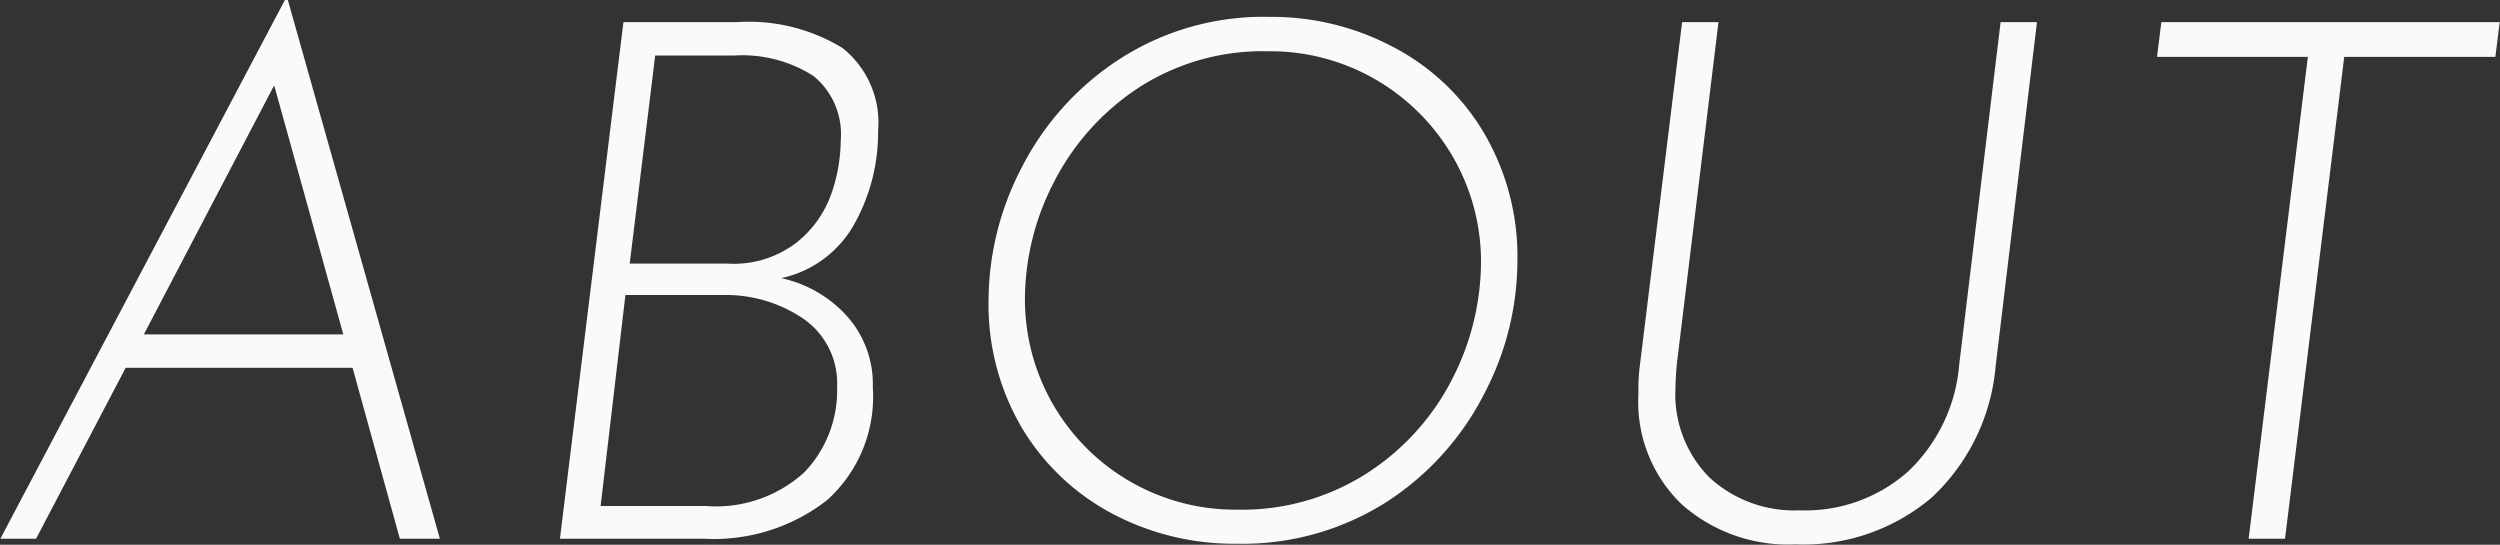
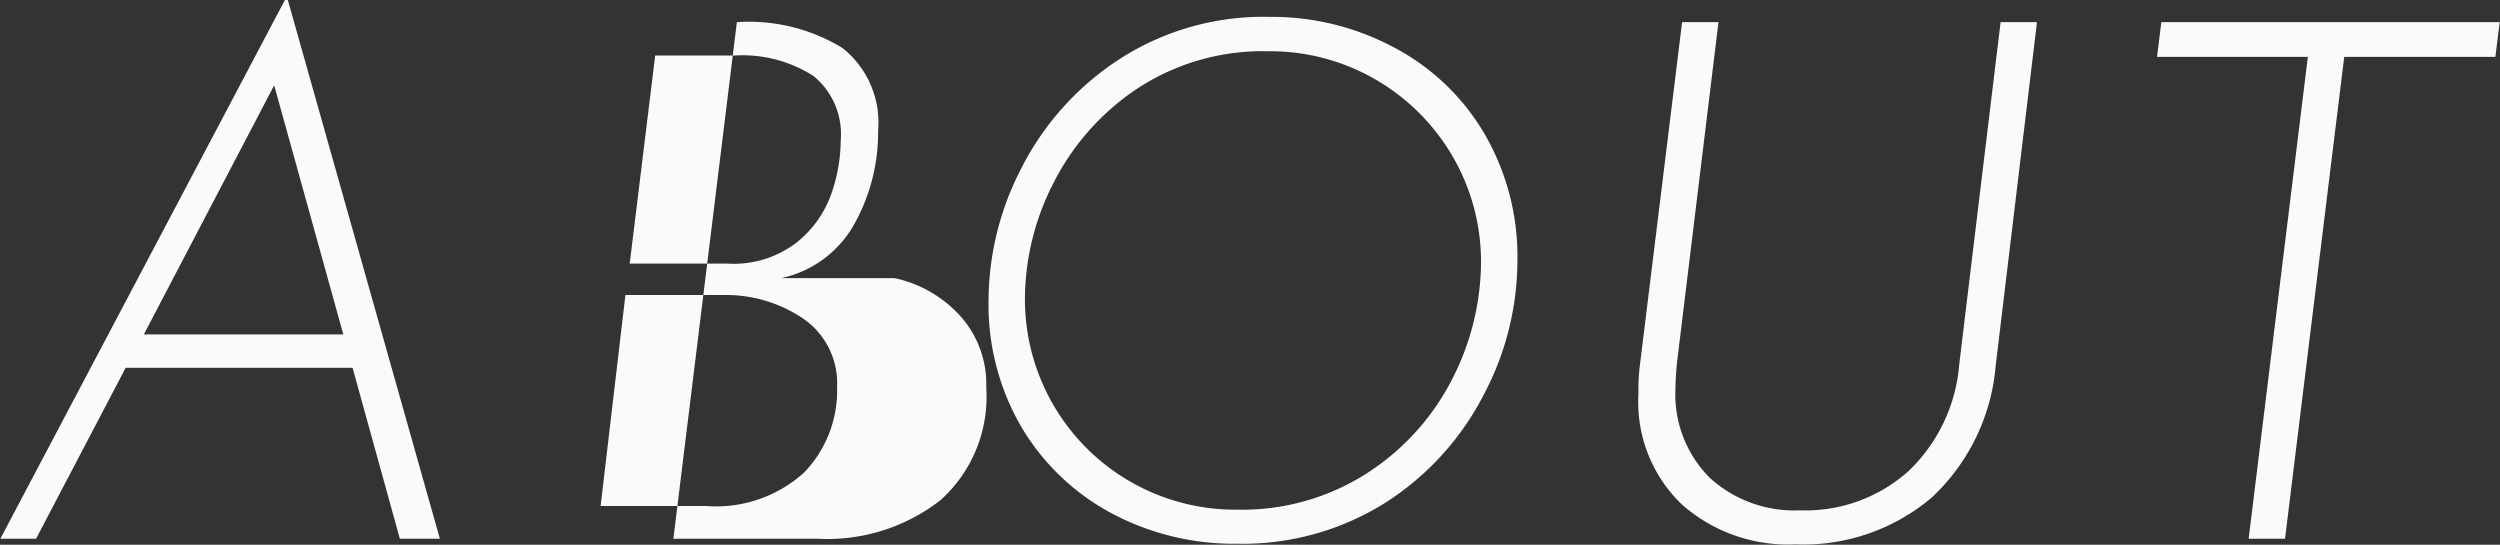
<svg xmlns="http://www.w3.org/2000/svg" width="75.59" height="16.47" viewBox="0 0 75.59 16.47">
  <rect x="0" y="0" width="75.59" height="16.47" fill="#333333" stroke="none" />
  <defs>
    <style>
      .cls-1 {
        fill: #fafafa;
        fill-rule: evenodd;
      }
    </style>
  </defs>
-   <path id="hedaer_dd_ABOUT.svg" class="cls-1" d="M2837.09,3717.76h1.21l-4.6-16.3h-0.08l-8.61,16.3h1.08l2.71-5.17h6.86Zm-7.74-6.18,3.94-7.53,2.09,7.53h-6.03Zm19.27-1.7a3.329,3.329,0,0,0,2.23-1.67,5.666,5.666,0,0,0,.7-2.79,2.869,2.869,0,0,0-1.08-2.5,5.419,5.419,0,0,0-3.19-.78h-3.43l-1.92,15.62h4.38a5.562,5.562,0,0,0,3.7-1.17,4.2,4.2,0,0,0,1.38-3.41,3.074,3.074,0,0,0-.78-2.15,3.737,3.737,0,0,0-1.99-1.15h0Zm-3.81-6.73h2.38a3.984,3.984,0,0,1,2.41.62,2.27,2.27,0,0,1,.82,1.95,5,5,0,0,1-.28,1.6,3.271,3.271,0,0,1-1.05,1.48,3.12,3.12,0,0,1-2.1.64h-2.95Zm1.54,13.62h-3.19l0.75-6.38h2.97a4.164,4.164,0,0,1,2.4.71,2.37,2.37,0,0,1,1.03,2.08,3.562,3.562,0,0,1-.99,2.57,3.961,3.961,0,0,1-2.97,1.02h0Zm16.04,1.14a8.1,8.1,0,0,0,4.56-1.28,8.466,8.466,0,0,0,2.93-3.26,8.67,8.67,0,0,0,1-3.99,7.374,7.374,0,0,0-1.01-3.89,6.871,6.871,0,0,0-2.73-2.59,7.837,7.837,0,0,0-3.76-.92,8.018,8.018,0,0,0-4.55,1.29,8.529,8.529,0,0,0-2.94,3.27,8.74,8.74,0,0,0-1,4,7.344,7.344,0,0,0,1.01,3.87,7,7,0,0,0,2.73,2.59,7.858,7.858,0,0,0,3.76.91h0Zm0.02-1.03a6.359,6.359,0,0,1-6.42-6.38,7.717,7.717,0,0,1,.87-3.51,7.464,7.464,0,0,1,2.54-2.85,6.9,6.9,0,0,1,3.94-1.12,6.361,6.361,0,0,1,3.28.87,6.426,6.426,0,0,1,2.32,2.34,6.338,6.338,0,0,1,.84,3.19,7.815,7.815,0,0,1-.86,3.49,7.357,7.357,0,0,1-2.56,2.85,6.99,6.99,0,0,1-3.95,1.12h0Zm13.29-4.4,1.26-10.34h-1.1l-1.28,10.4a6.063,6.063,0,0,0-.04.84,4.289,4.289,0,0,0,1.31,3.34,4.849,4.849,0,0,0,3.44,1.21,6,6,0,0,0,4.11-1.41,6.147,6.147,0,0,0,1.94-3.98l1.25-10.4h-1.1l-1.25,10.34a5.012,5.012,0,0,1-1.53,3.23,4.666,4.666,0,0,1-3.29,1.19,3.785,3.785,0,0,1-2.73-.99,3.565,3.565,0,0,1-1.03-2.71c0-.13.01-0.37,0.04-0.72h0Zm14.65-10.34-0.13,1.05h4.56l-1.79,14.57h1.1l1.79-14.57h4.57l0.13-1.05h-10.23Z" transform="translate(-2825 -3701.47)" />
+   <path id="hedaer_dd_ABOUT.svg" class="cls-1" d="M2837.09,3717.76h1.21l-4.6-16.3h-0.08l-8.61,16.3h1.08l2.71-5.17h6.86Zm-7.74-6.18,3.94-7.53,2.09,7.53h-6.03Zm19.27-1.7a3.329,3.329,0,0,0,2.23-1.67,5.666,5.666,0,0,0,.7-2.79,2.869,2.869,0,0,0-1.08-2.5,5.419,5.419,0,0,0-3.19-.78l-1.92,15.62h4.38a5.562,5.562,0,0,0,3.7-1.17,4.2,4.2,0,0,0,1.38-3.41,3.074,3.074,0,0,0-.78-2.15,3.737,3.737,0,0,0-1.99-1.15h0Zm-3.81-6.73h2.38a3.984,3.984,0,0,1,2.41.62,2.27,2.27,0,0,1,.82,1.95,5,5,0,0,1-.28,1.6,3.271,3.271,0,0,1-1.05,1.48,3.12,3.12,0,0,1-2.1.64h-2.95Zm1.54,13.62h-3.19l0.75-6.38h2.97a4.164,4.164,0,0,1,2.4.71,2.37,2.37,0,0,1,1.03,2.08,3.562,3.562,0,0,1-.99,2.57,3.961,3.961,0,0,1-2.97,1.02h0Zm16.04,1.14a8.1,8.1,0,0,0,4.56-1.28,8.466,8.466,0,0,0,2.93-3.26,8.67,8.67,0,0,0,1-3.99,7.374,7.374,0,0,0-1.01-3.89,6.871,6.871,0,0,0-2.73-2.59,7.837,7.837,0,0,0-3.76-.92,8.018,8.018,0,0,0-4.55,1.29,8.529,8.529,0,0,0-2.94,3.27,8.74,8.74,0,0,0-1,4,7.344,7.344,0,0,0,1.01,3.87,7,7,0,0,0,2.73,2.59,7.858,7.858,0,0,0,3.76.91h0Zm0.02-1.03a6.359,6.359,0,0,1-6.42-6.38,7.717,7.717,0,0,1,.87-3.51,7.464,7.464,0,0,1,2.54-2.85,6.9,6.9,0,0,1,3.94-1.12,6.361,6.361,0,0,1,3.28.87,6.426,6.426,0,0,1,2.32,2.34,6.338,6.338,0,0,1,.84,3.19,7.815,7.815,0,0,1-.86,3.49,7.357,7.357,0,0,1-2.56,2.85,6.99,6.99,0,0,1-3.95,1.12h0Zm13.29-4.4,1.26-10.34h-1.1l-1.28,10.4a6.063,6.063,0,0,0-.04.84,4.289,4.289,0,0,0,1.31,3.34,4.849,4.849,0,0,0,3.44,1.21,6,6,0,0,0,4.11-1.41,6.147,6.147,0,0,0,1.94-3.98l1.25-10.4h-1.1l-1.25,10.34a5.012,5.012,0,0,1-1.53,3.23,4.666,4.666,0,0,1-3.29,1.19,3.785,3.785,0,0,1-2.73-.99,3.565,3.565,0,0,1-1.03-2.71c0-.13.01-0.37,0.04-0.72h0Zm14.65-10.34-0.13,1.05h4.56l-1.79,14.57h1.1l1.79-14.57h4.57l0.13-1.05h-10.23Z" transform="translate(-2825 -3701.47)" />
</svg>